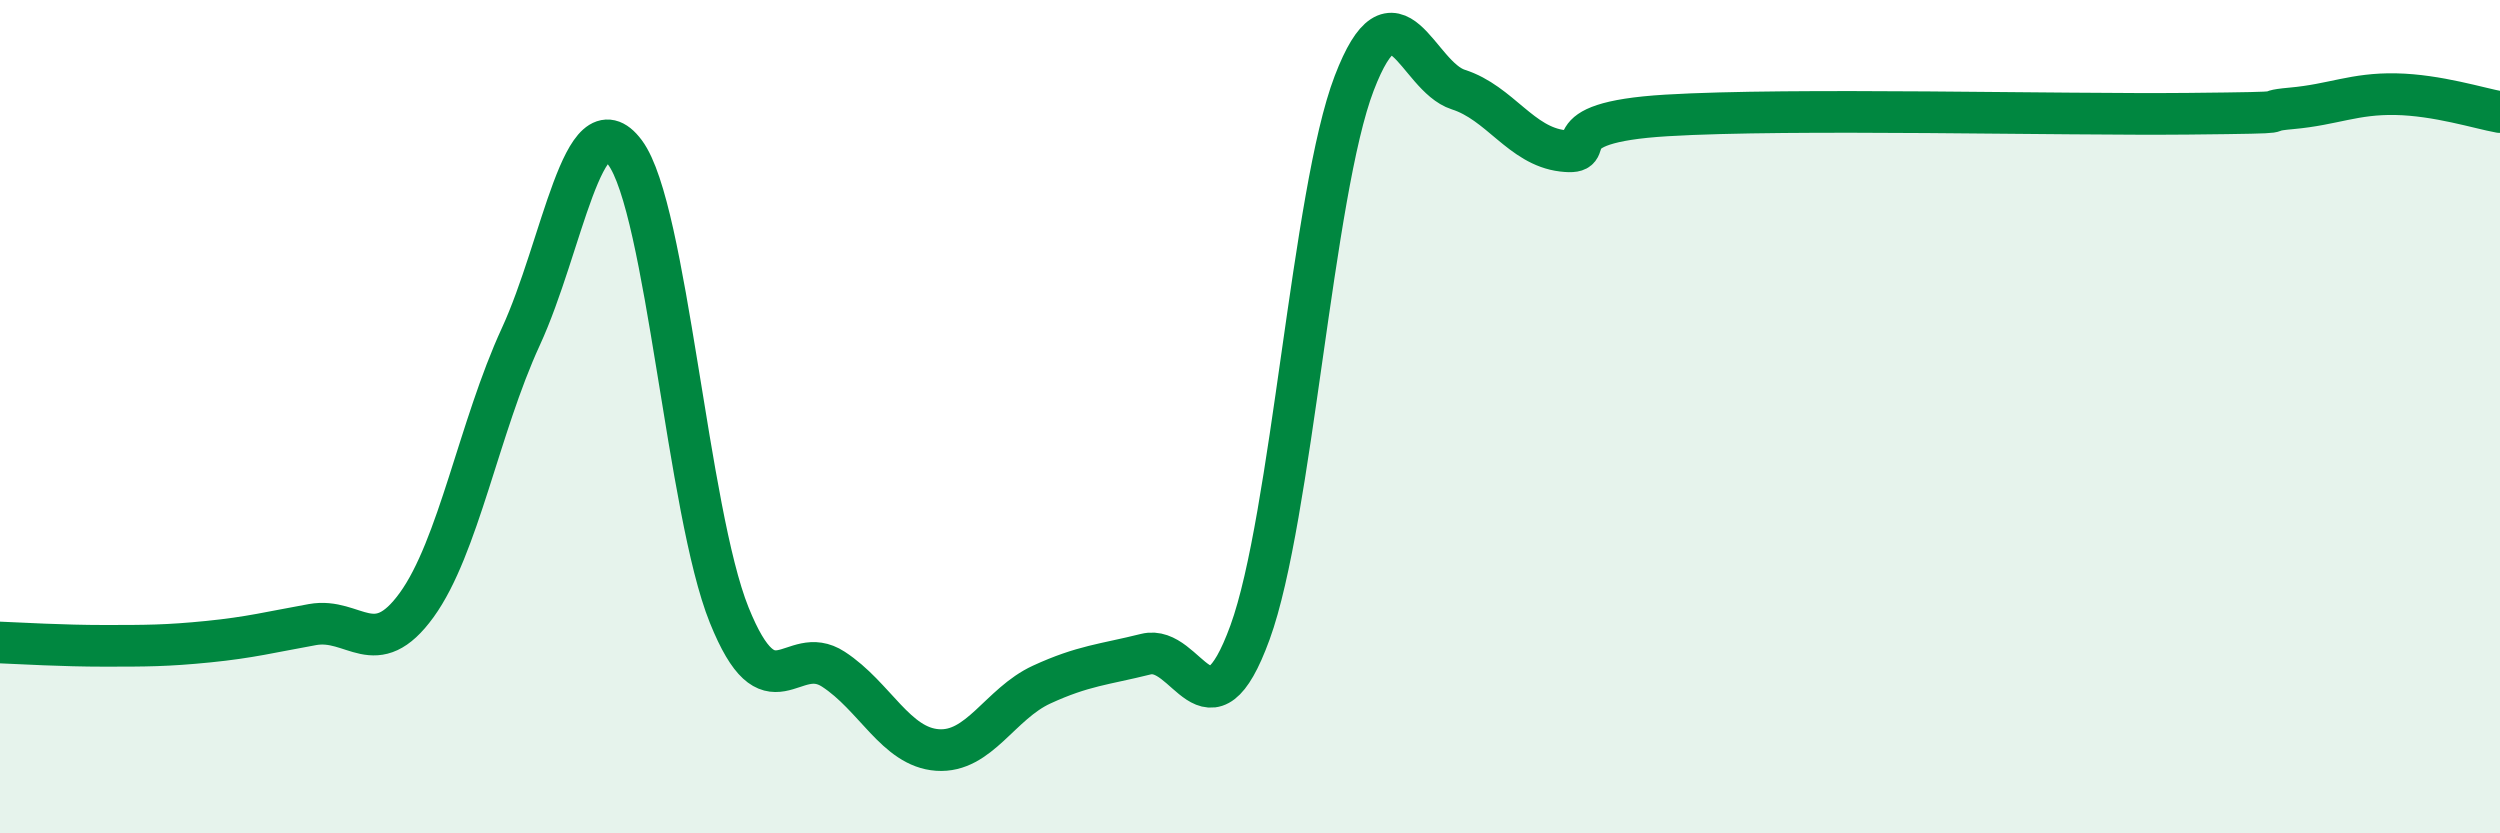
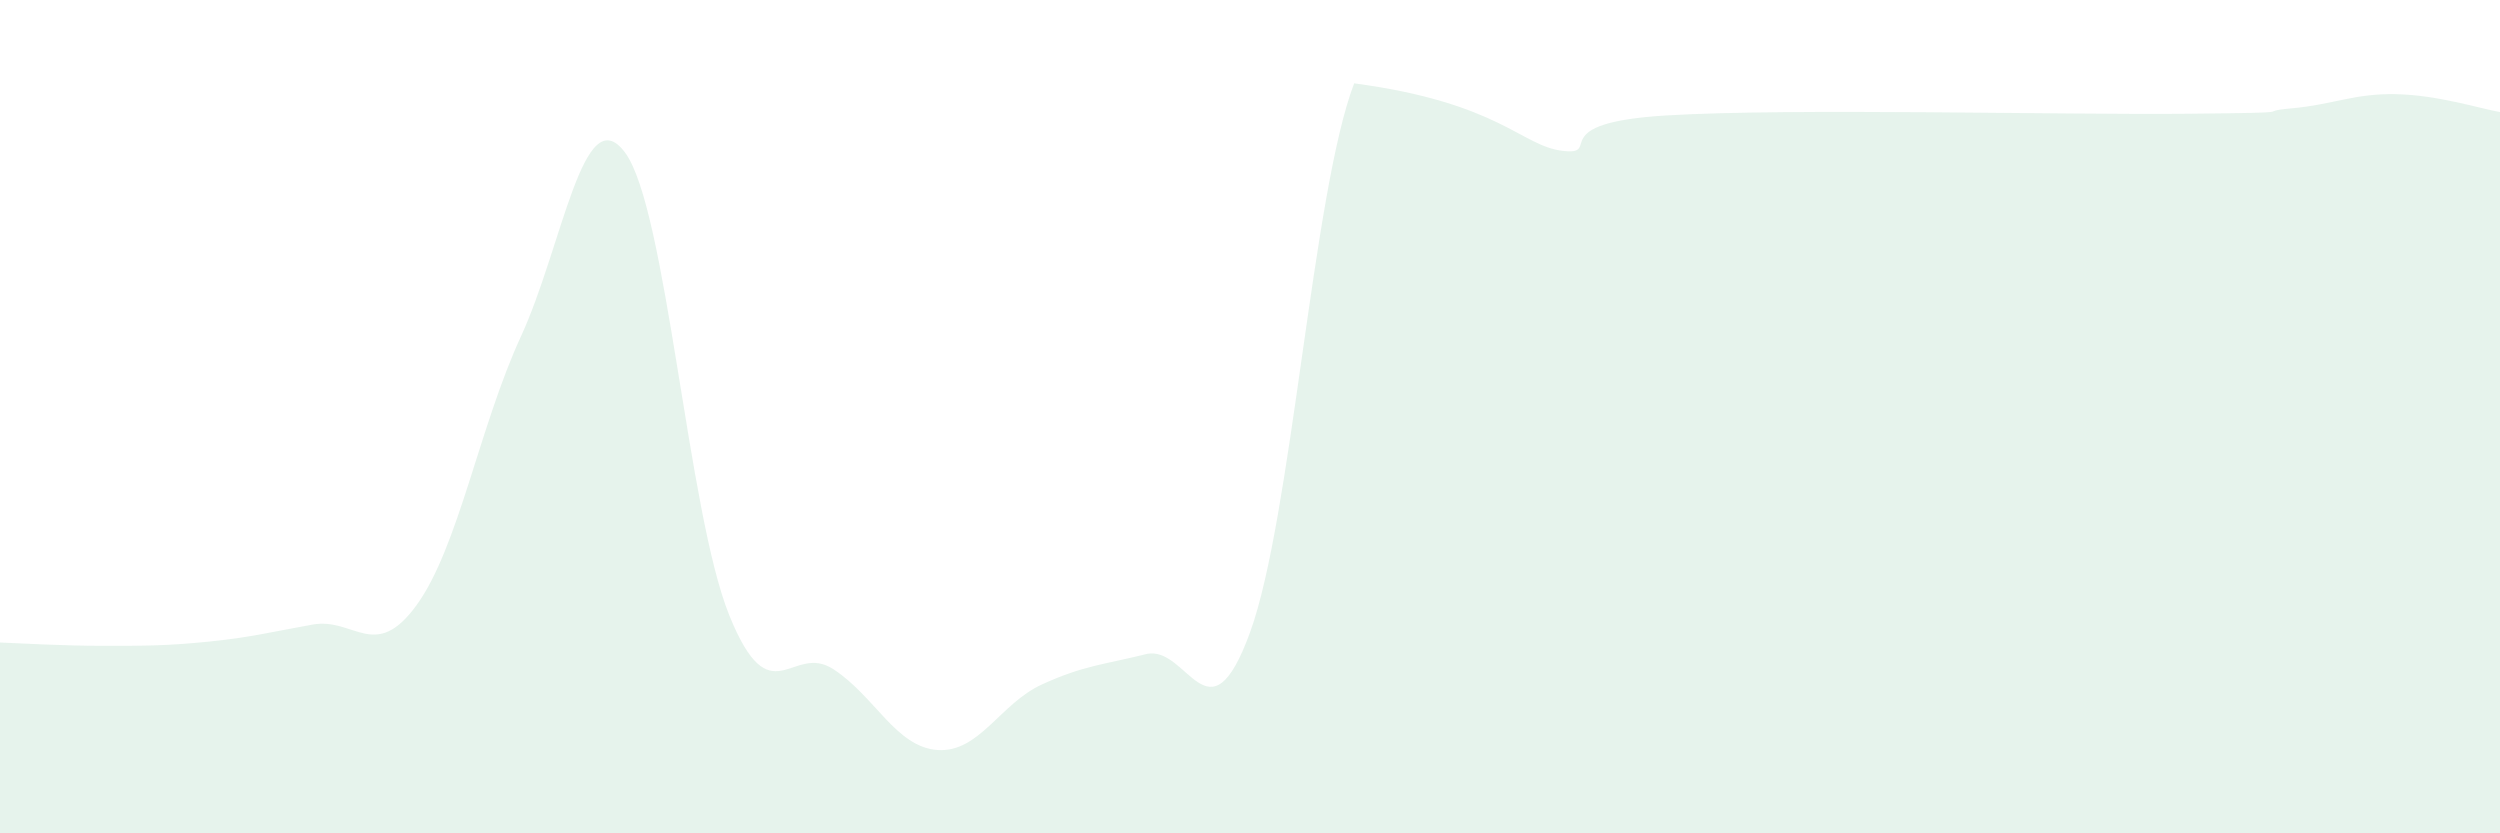
<svg xmlns="http://www.w3.org/2000/svg" width="60" height="20" viewBox="0 0 60 20">
-   <path d="M 0,15.42 C 0.5,15.44 1.5,15.5 2.5,15.5 C 3.5,15.5 4,15.5 5,15.4 C 6,15.3 6.5,15.17 7.5,14.99 C 8.5,14.81 9,15.9 10,14.52 C 11,13.14 11.5,10.25 12.5,8.08 C 13.5,5.91 14,2.32 15,3.66 C 16,5 16.5,12.28 17.5,14.76 C 18.5,17.24 19,15.41 20,16.06 C 21,16.71 21.5,17.93 22.5,18 C 23.5,18.07 24,16.89 25,16.43 C 26,15.97 26.5,15.95 27.5,15.7 C 28.5,15.45 29,17.92 30,15.18 C 31,12.44 31.5,4.61 32.5,2 C 33.5,-0.61 34,1.83 35,2.15 C 36,2.47 36.5,3.5 37.5,3.62 C 38.5,3.74 37,2.95 40,2.77 C 43,2.59 49.5,2.76 52.5,2.73 C 55.5,2.7 54,2.69 55,2.6 C 56,2.51 56.5,2.24 57.5,2.26 C 58.5,2.28 59.5,2.6 60,2.69L60 20L0 20Z" fill="#008740" opacity="0.1" stroke-linecap="round" stroke-linejoin="round" />
-   <path d="M 0,15.42 C 0.5,15.44 1.5,15.5 2.5,15.5 C 3.5,15.5 4,15.5 5,15.4 C 6,15.3 6.5,15.17 7.5,14.99 C 8.5,14.81 9,15.9 10,14.52 C 11,13.14 11.5,10.25 12.5,8.08 C 13.5,5.91 14,2.32 15,3.66 C 16,5 16.5,12.28 17.5,14.76 C 18.5,17.24 19,15.41 20,16.06 C 21,16.71 21.5,17.93 22.5,18 C 23.5,18.07 24,16.89 25,16.43 C 26,15.97 26.5,15.95 27.5,15.7 C 28.5,15.45 29,17.92 30,15.18 C 31,12.44 31.5,4.61 32.5,2 C 33.5,-0.61 34,1.83 35,2.15 C 36,2.47 36.5,3.5 37.5,3.62 C 38.5,3.74 37,2.95 40,2.77 C 43,2.59 49.5,2.76 52.5,2.73 C 55.5,2.7 54,2.69 55,2.6 C 56,2.51 56.5,2.24 57.5,2.26 C 58.5,2.28 59.5,2.6 60,2.69" stroke="#008740" stroke-width="1" fill="none" stroke-linecap="round" stroke-linejoin="round" />
+   <path d="M 0,15.42 C 0.5,15.44 1.5,15.5 2.5,15.5 C 3.5,15.5 4,15.5 5,15.4 C 6,15.3 6.5,15.17 7.5,14.99 C 8.5,14.81 9,15.9 10,14.52 C 11,13.14 11.5,10.25 12.5,8.08 C 13.5,5.91 14,2.32 15,3.66 C 16,5 16.5,12.28 17.5,14.76 C 18.5,17.24 19,15.41 20,16.06 C 21,16.71 21.5,17.93 22.5,18 C 23.5,18.07 24,16.89 25,16.43 C 26,15.97 26.5,15.95 27.5,15.7 C 28.5,15.45 29,17.92 30,15.18 C 31,12.44 31.5,4.61 32.5,2 C 36,2.47 36.5,3.5 37.5,3.62 C 38.5,3.74 37,2.95 40,2.77 C 43,2.59 49.5,2.76 52.5,2.73 C 55.5,2.7 54,2.69 55,2.6 C 56,2.51 56.5,2.24 57.5,2.26 C 58.5,2.28 59.5,2.6 60,2.69L60 20L0 20Z" fill="#008740" opacity="0.1" stroke-linecap="round" stroke-linejoin="round" />
</svg>